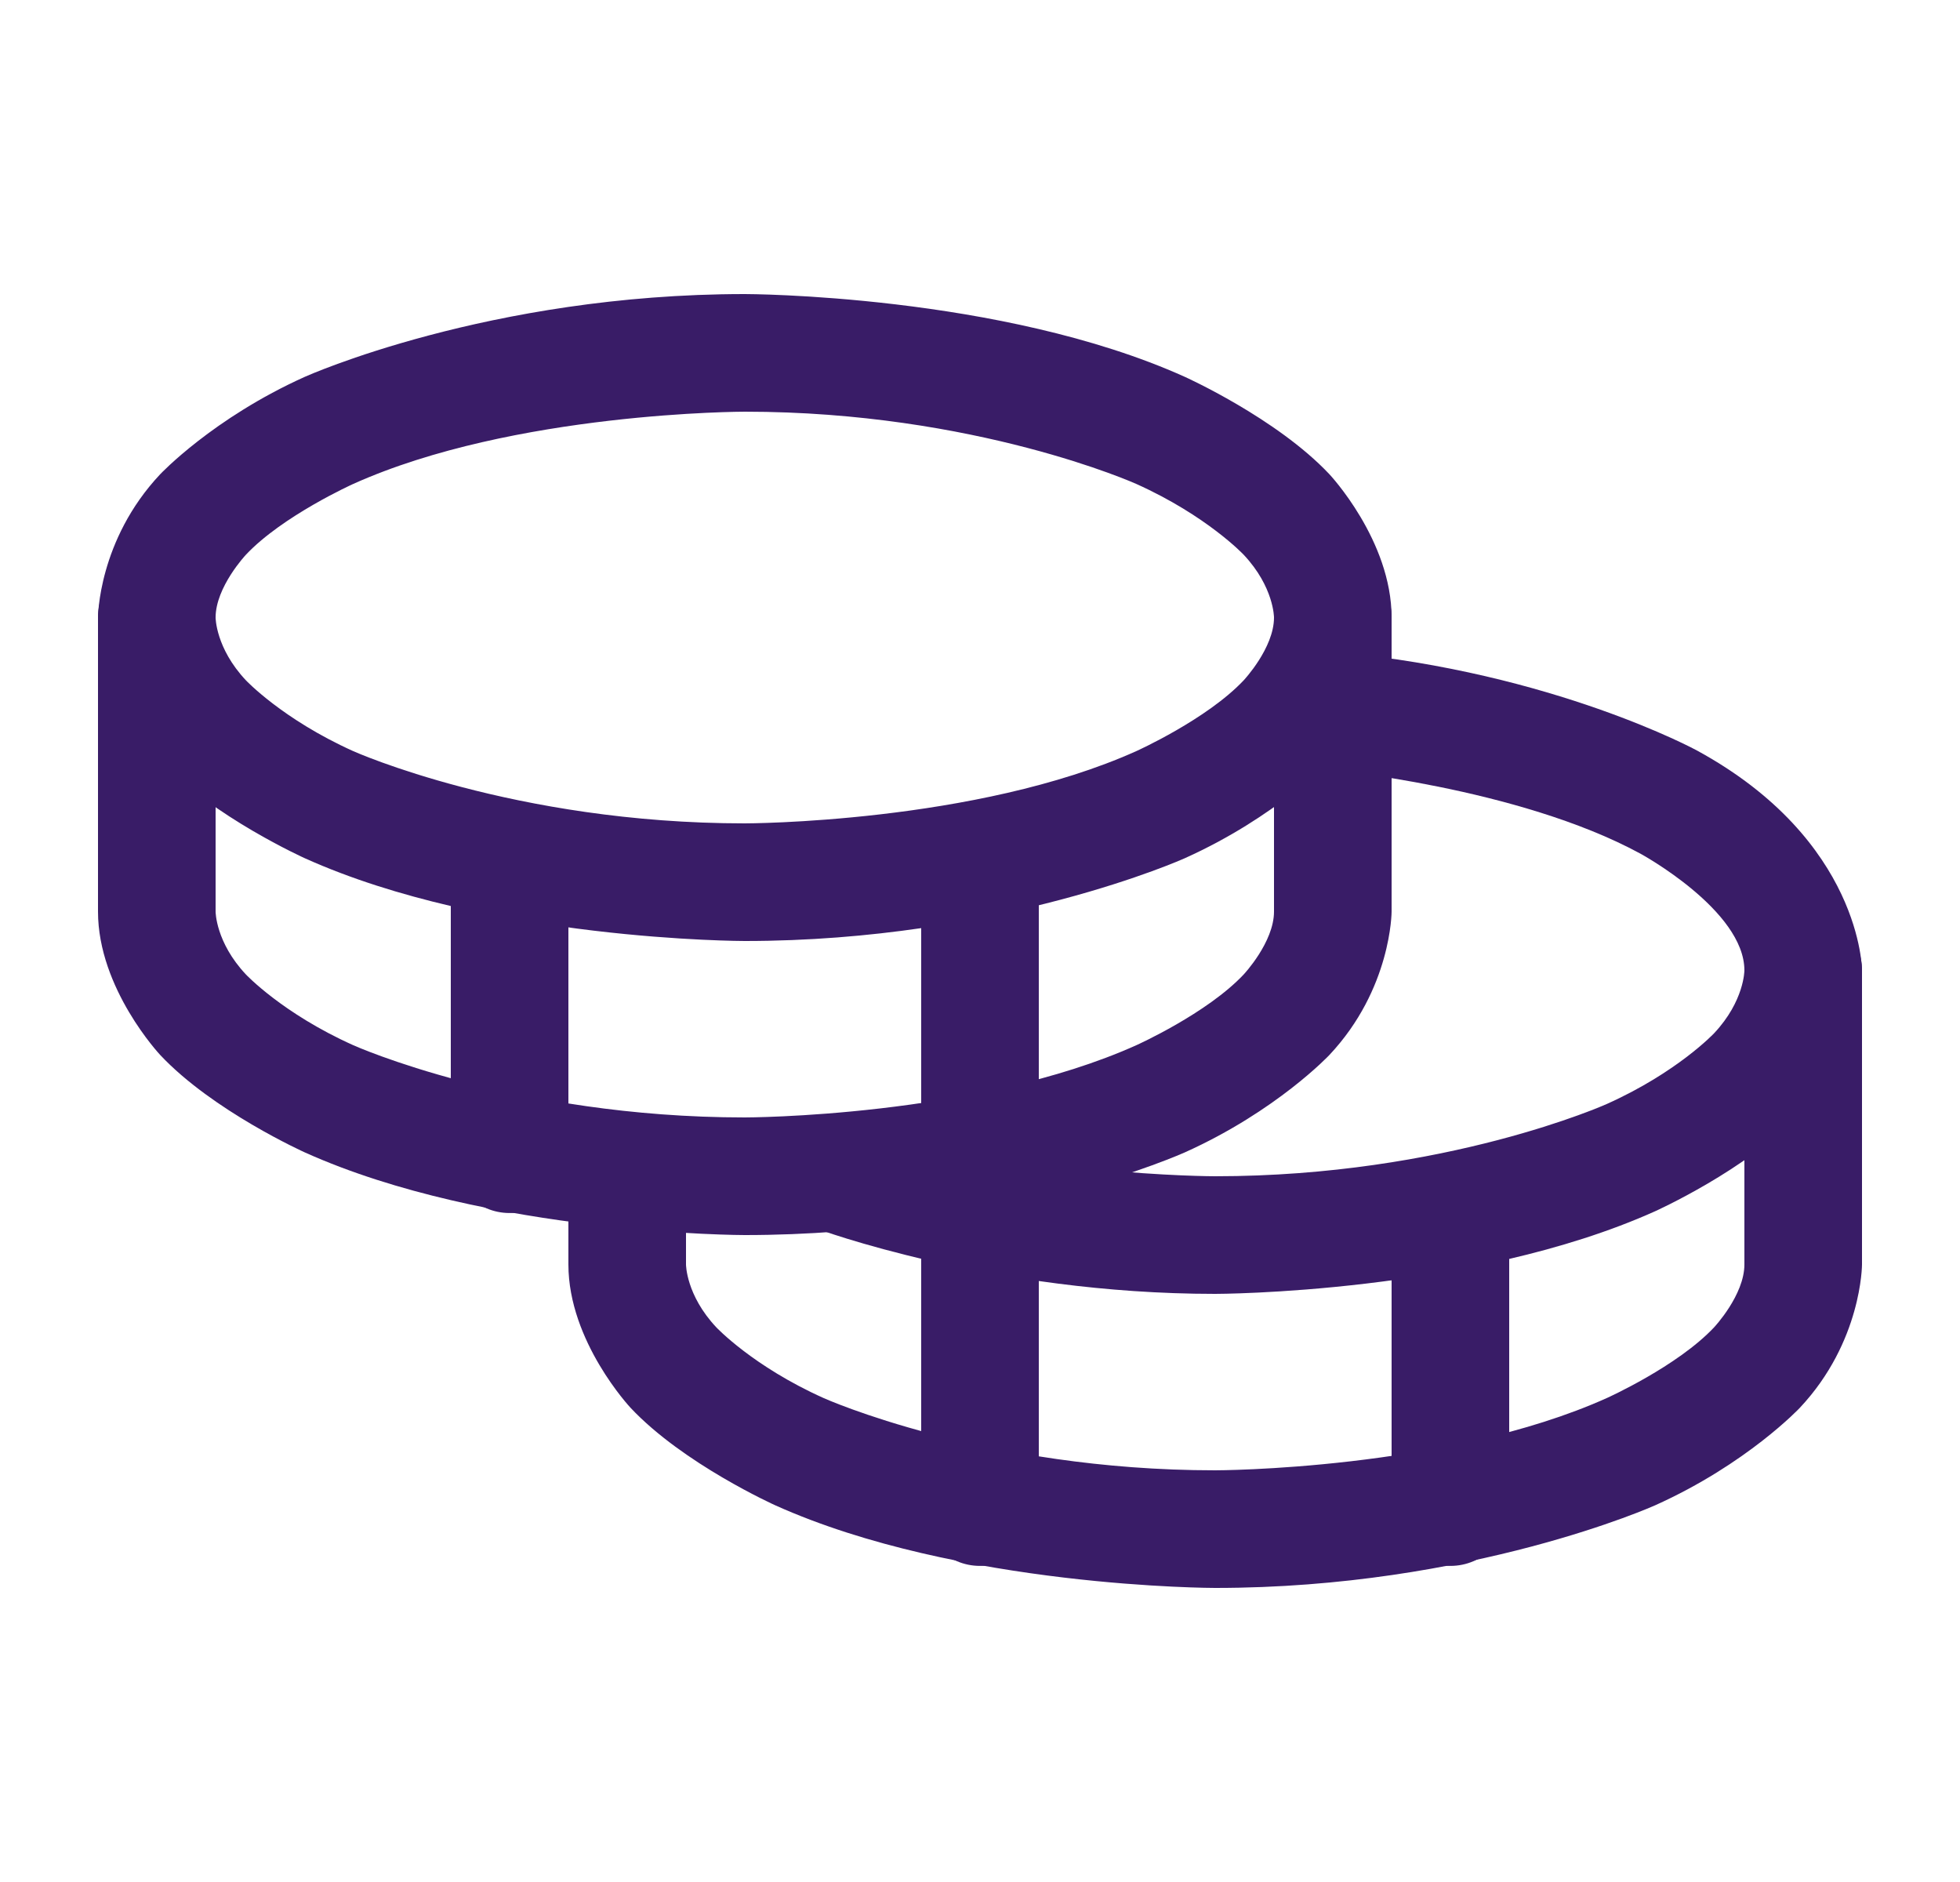
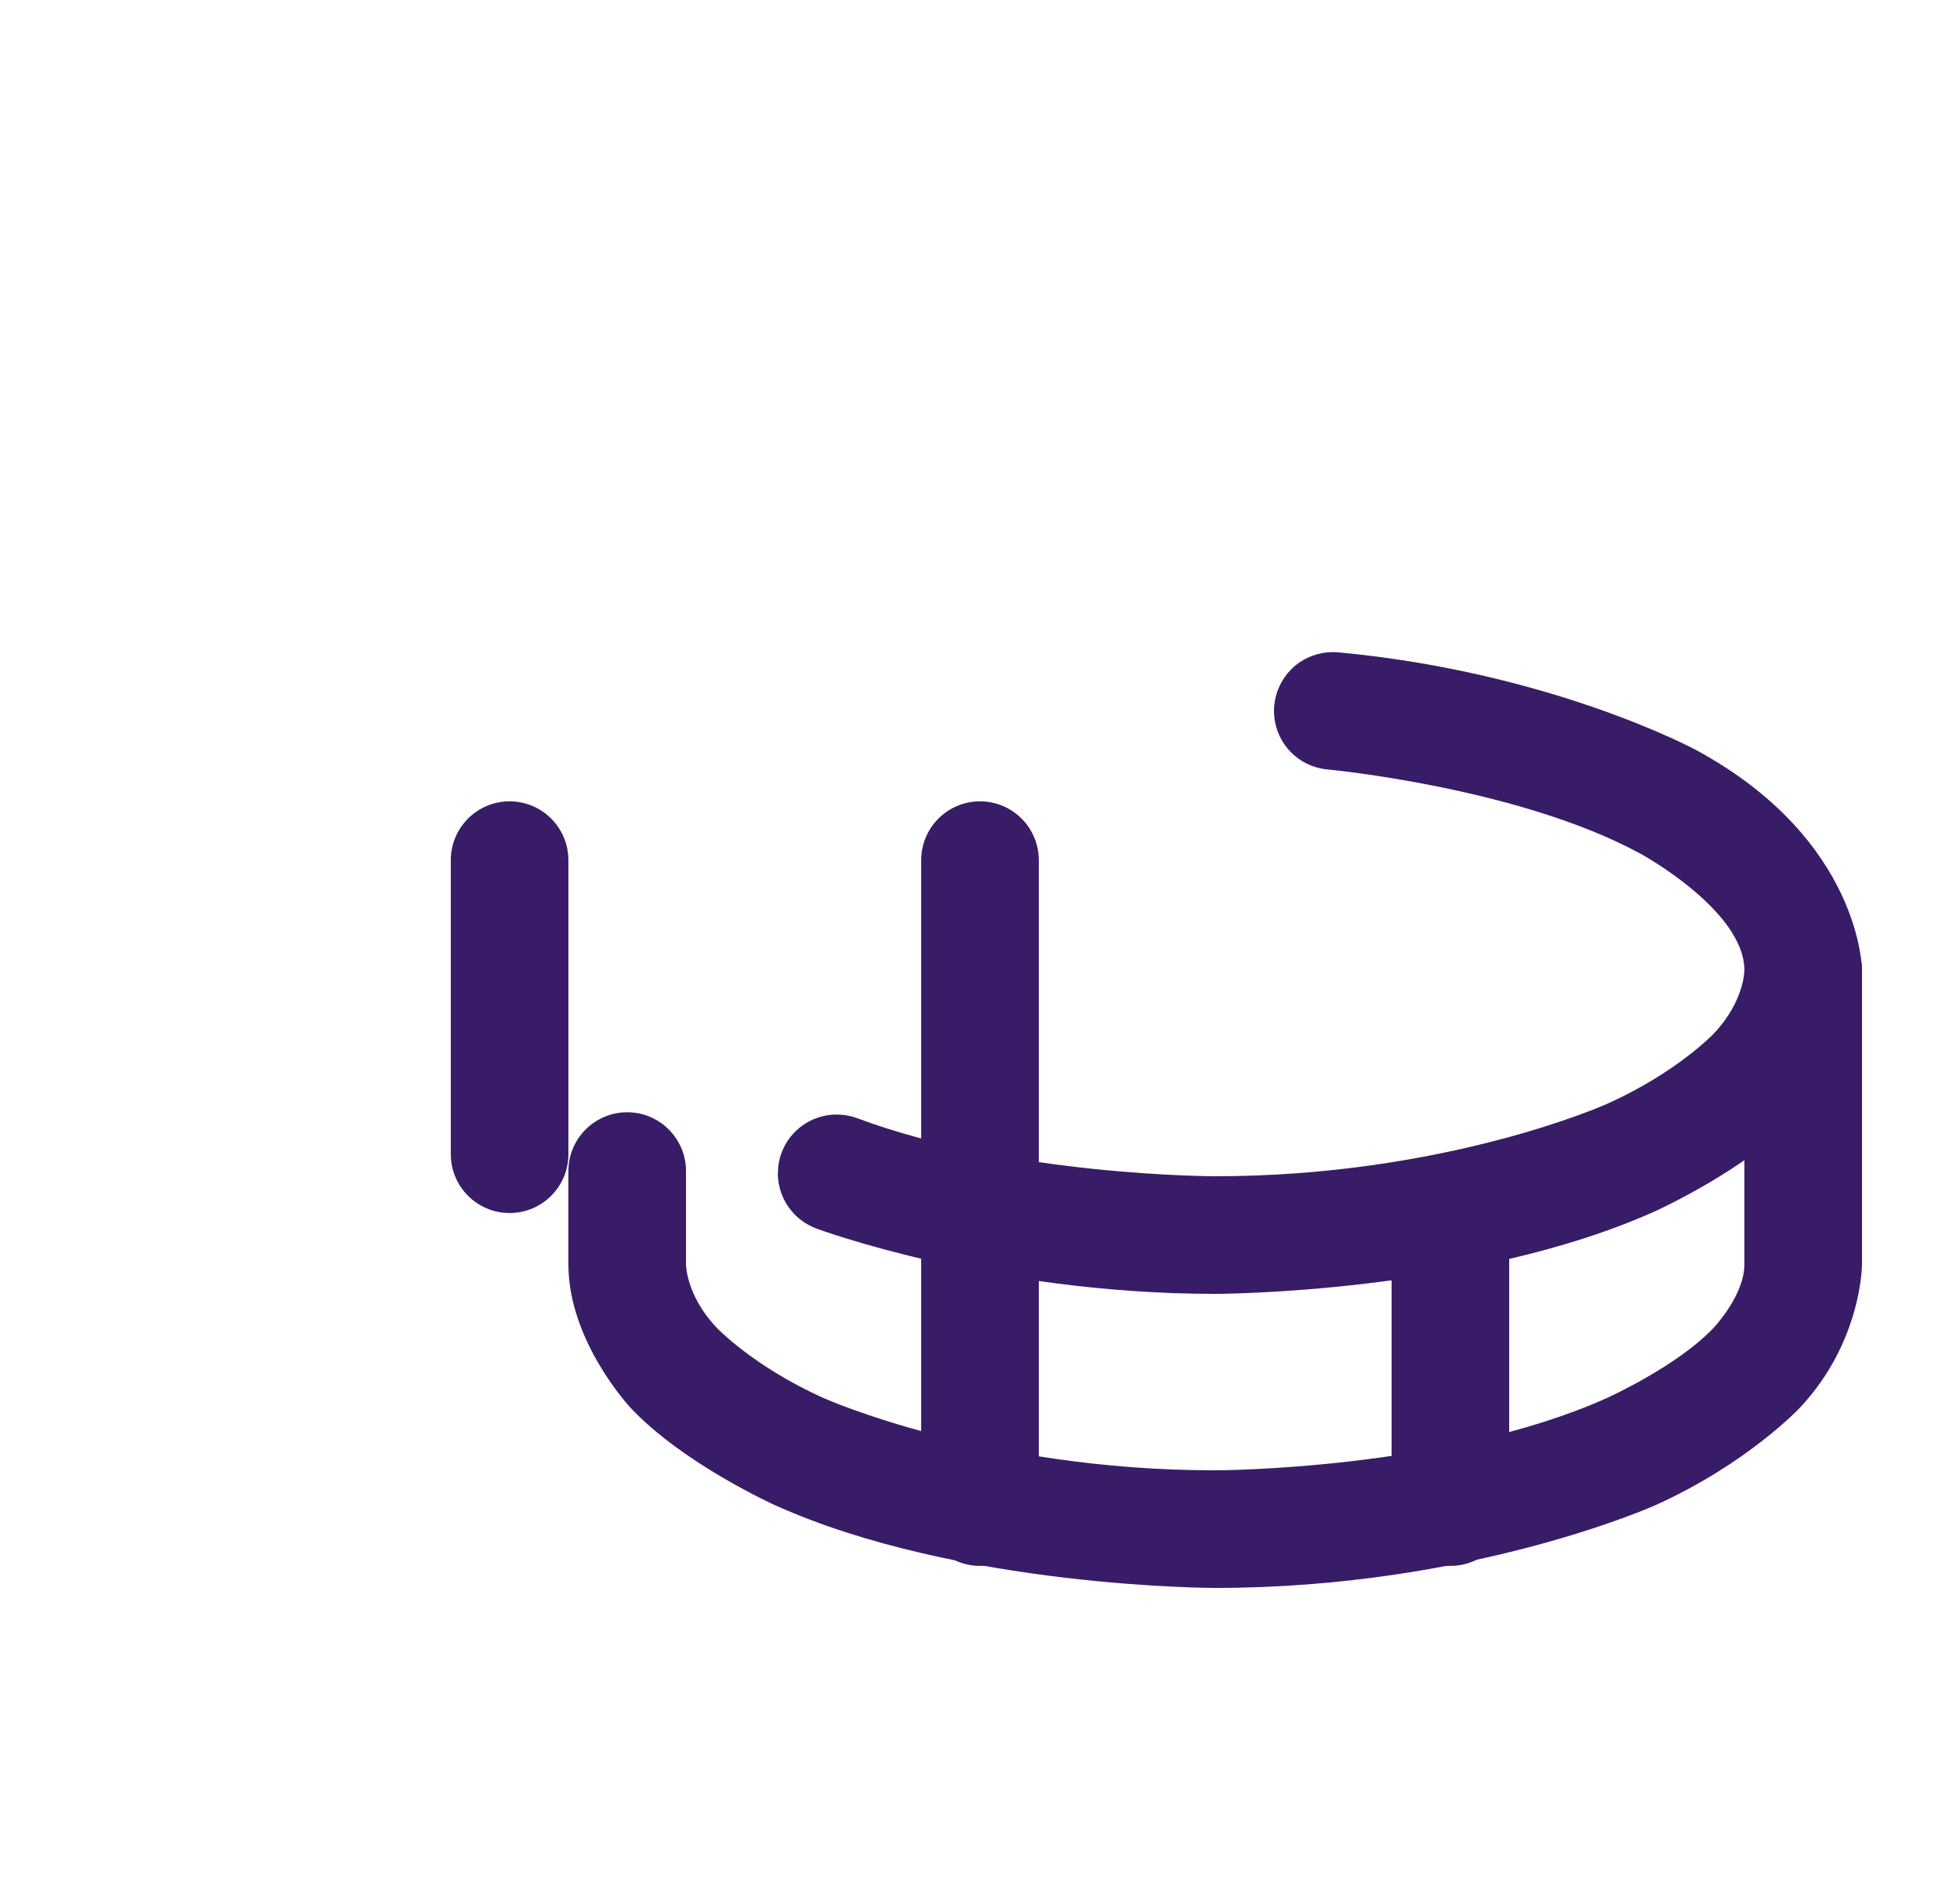
<svg xmlns="http://www.w3.org/2000/svg" width="25" height="24" viewBox="0 0 25 24" fill="none">
-   <path fill-rule="evenodd" clip-rule="evenodd" d="M9.5 3.75C9.5 3.75 12.768 3.75 15.111 4.805C15.111 4.805 16.285 5.333 16.957 6.048C16.957 6.048 17.75 6.891 17.75 7.875C17.75 7.875 17.75 8.859 16.957 9.702C16.957 9.702 16.285 10.417 15.111 10.945C15.111 10.945 12.768 12 9.5 12C9.5 12 6.232 12 3.889 10.945C3.889 10.945 2.715 10.417 2.043 9.702C2.043 9.702 1.25 8.859 1.25 7.875C1.25 7.875 1.25 6.891 2.043 6.048C2.043 6.048 2.715 5.333 3.889 4.805C3.889 4.805 6.232 3.75 9.5 3.75ZM9.5 5.25C9.5 5.25 6.554 5.25 4.504 6.172C4.504 6.172 3.603 6.578 3.136 7.075C3.136 7.075 2.75 7.486 2.75 7.875C2.75 7.875 2.75 8.264 3.136 8.675C3.136 8.675 3.603 9.172 4.504 9.578C4.504 9.578 6.554 10.5 9.5 10.5C9.5 10.5 12.446 10.5 14.495 9.578C14.495 9.578 15.397 9.172 15.864 8.675C15.864 8.675 16.25 8.264 16.25 7.875C16.25 7.875 16.25 7.486 15.864 7.075C15.864 7.075 15.397 6.578 14.495 6.172C14.495 6.172 12.446 5.25 9.5 5.25Z" fill="#391C67" />
-   <path d="M17.75 11.625V7.875C17.75 7.461 17.414 7.125 17 7.125C16.586 7.125 16.25 7.461 16.25 7.875V11.625C16.25 12.015 15.864 12.426 15.864 12.426C15.398 12.923 14.496 13.328 14.496 13.328C12.447 14.25 9.5 14.25 9.5 14.25C6.553 14.25 4.504 13.328 4.504 13.328C3.602 12.923 3.136 12.426 3.136 12.426C2.75 12.015 2.75 11.625 2.75 11.625V7.875C2.75 7.461 2.414 7.125 2 7.125C1.586 7.125 1.25 7.461 1.25 7.875V11.625C1.25 12.609 2.043 13.453 2.043 13.453C2.714 14.168 3.888 14.696 3.888 14.696C6.231 15.75 9.5 15.75 9.5 15.75C12.769 15.75 15.112 14.696 15.112 14.696C16.286 14.168 16.957 13.453 16.957 13.453C17.75 12.609 17.75 11.625 17.75 11.625Z" fill="#391C67" />
  <path d="M5.75 10.969V14.719C5.75 15.133 6.086 15.469 6.5 15.469C6.914 15.469 7.25 15.133 7.25 14.719V10.969C7.25 10.555 6.914 10.219 6.5 10.219C6.086 10.219 5.75 10.555 5.75 10.969Z" fill="#391C67" />
  <path d="M17.072 8.319C19.814 8.575 21.642 9.569 21.642 9.569C23.75 10.717 23.75 12.375 23.75 12.375C23.75 13.359 22.957 14.203 22.957 14.203C22.286 14.918 21.112 15.446 21.112 15.446C18.769 16.5 15.5 16.5 15.5 16.5C12.643 16.5 10.411 15.666 10.411 15.666C10.41 15.665 10.409 15.665 10.409 15.665C10.223 15.595 10.072 15.454 9.989 15.273C9.949 15.184 9.926 15.087 9.922 14.989C9.922 14.98 9.922 14.971 9.922 14.963C9.922 14.873 9.938 14.784 9.969 14.7C10.077 14.412 10.35 14.219 10.658 14.213L10.672 14.213C10.762 14.213 10.851 14.229 10.935 14.26C12.913 15 15.5 15 15.5 15C18.447 15 20.496 14.078 20.496 14.078C21.398 13.673 21.864 13.176 21.864 13.176C22.25 12.765 22.25 12.375 22.25 12.375C22.25 11.608 20.925 10.887 20.925 10.887C19.368 10.039 16.93 9.812 16.93 9.812C16.545 9.776 16.25 9.453 16.25 9.066C16.25 9.043 16.251 9.021 16.253 8.998L16.253 8.996C16.27 8.822 16.346 8.659 16.47 8.535C16.486 8.519 16.503 8.503 16.521 8.488C16.656 8.377 16.825 8.316 17 8.316C17.023 8.316 17.045 8.317 17.067 8.319L17.07 8.319L17.072 8.319Z" fill="#391C67" />
  <path d="M23.75 16.125V12.375C23.75 11.961 23.414 11.625 23 11.625C22.586 11.625 22.25 11.961 22.25 12.375V16.125C22.25 16.515 21.864 16.926 21.864 16.926C21.398 17.423 20.496 17.828 20.496 17.828C18.447 18.75 15.5 18.75 15.5 18.75C12.553 18.75 10.504 17.828 10.504 17.828C9.602 17.423 9.136 16.926 9.136 16.926C8.75 16.515 8.75 16.125 8.75 16.125L8.75 14.934C8.75 14.52 8.414 14.184 8 14.184C7.586 14.184 7.25 14.52 7.25 14.934L7.25 16.125C7.25 17.109 8.043 17.953 8.043 17.953C8.714 18.668 9.888 19.196 9.888 19.196C12.231 20.25 15.5 20.25 15.5 20.25C18.769 20.25 21.112 19.196 21.112 19.196C22.286 18.668 22.957 17.953 22.957 17.953C23.75 17.109 23.75 16.125 23.75 16.125Z" fill="#391C67" />
  <path d="M17.75 15.469V19.219C17.75 19.633 18.086 19.969 18.5 19.969C18.914 19.969 19.25 19.633 19.25 19.219V15.469C19.25 15.055 18.914 14.719 18.5 14.719C18.086 14.719 17.75 15.055 17.75 15.469Z" fill="#391C67" />
  <path d="M11.75 10.969V19.219C11.75 19.633 12.086 19.969 12.5 19.969C12.914 19.969 13.25 19.633 13.25 19.219V10.969C13.25 10.555 12.914 10.219 12.5 10.219C12.086 10.219 11.75 10.555 11.75 10.969Z" fill="#391C67" />
</svg>